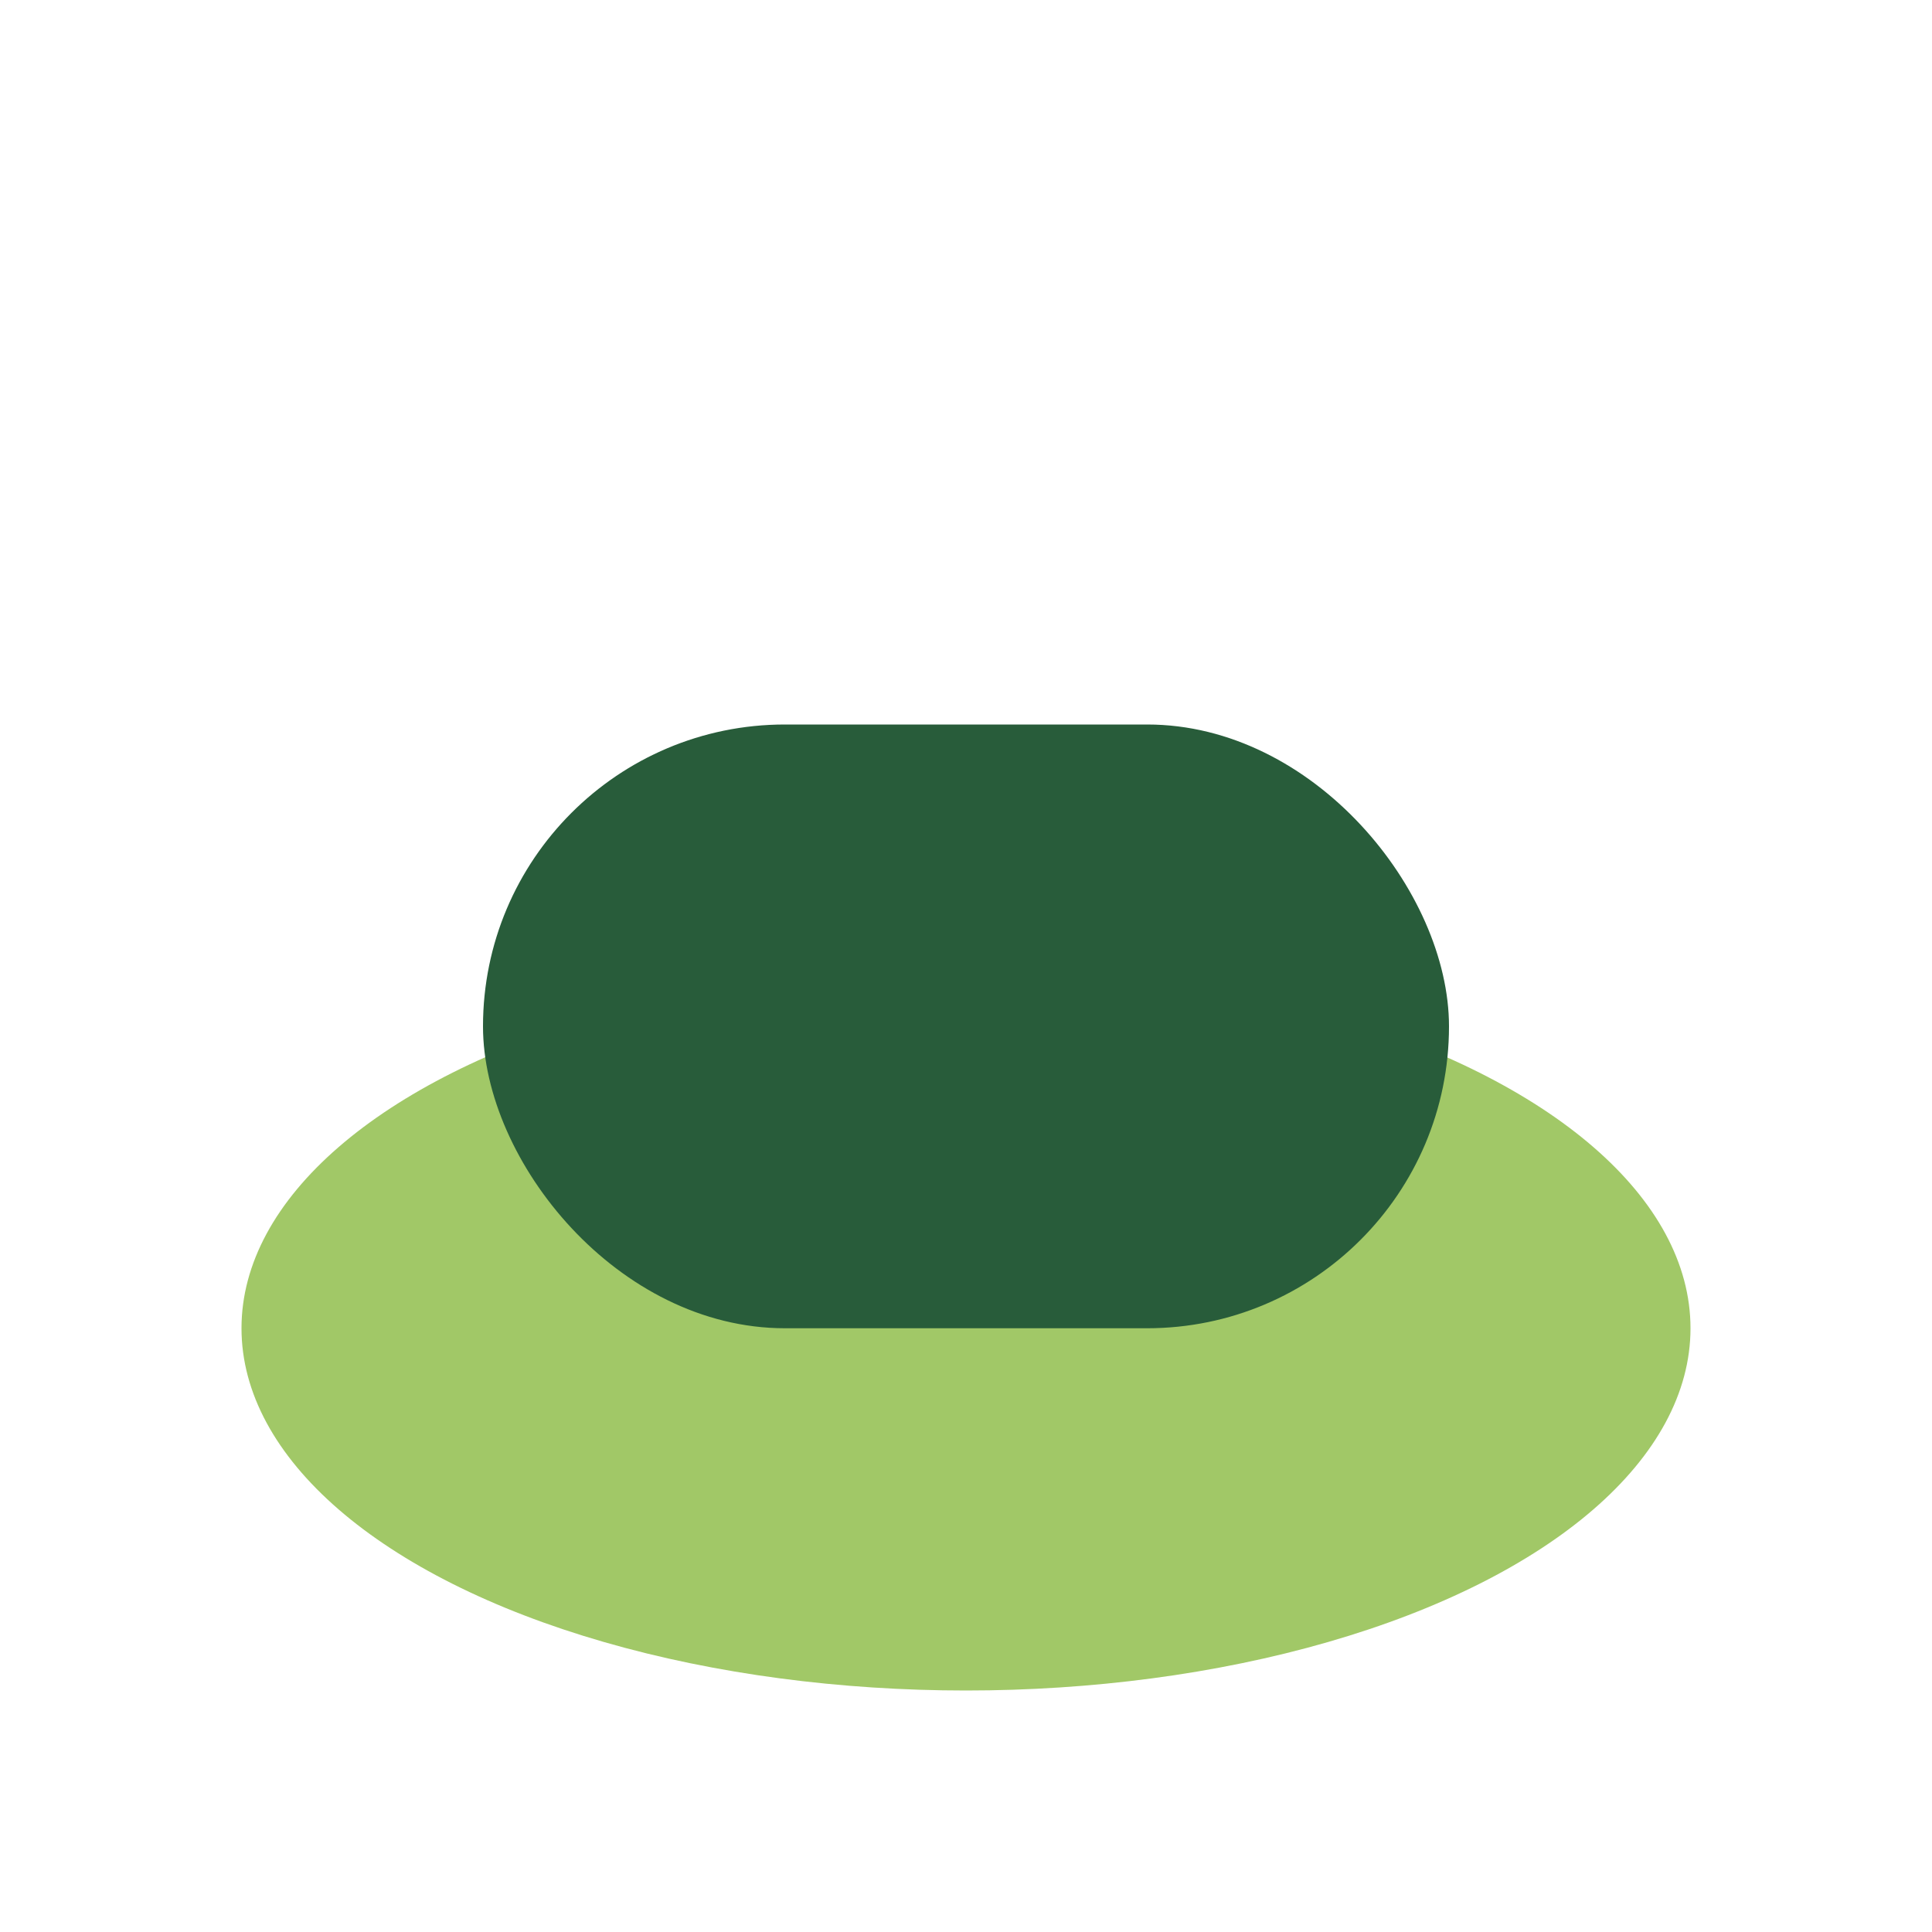
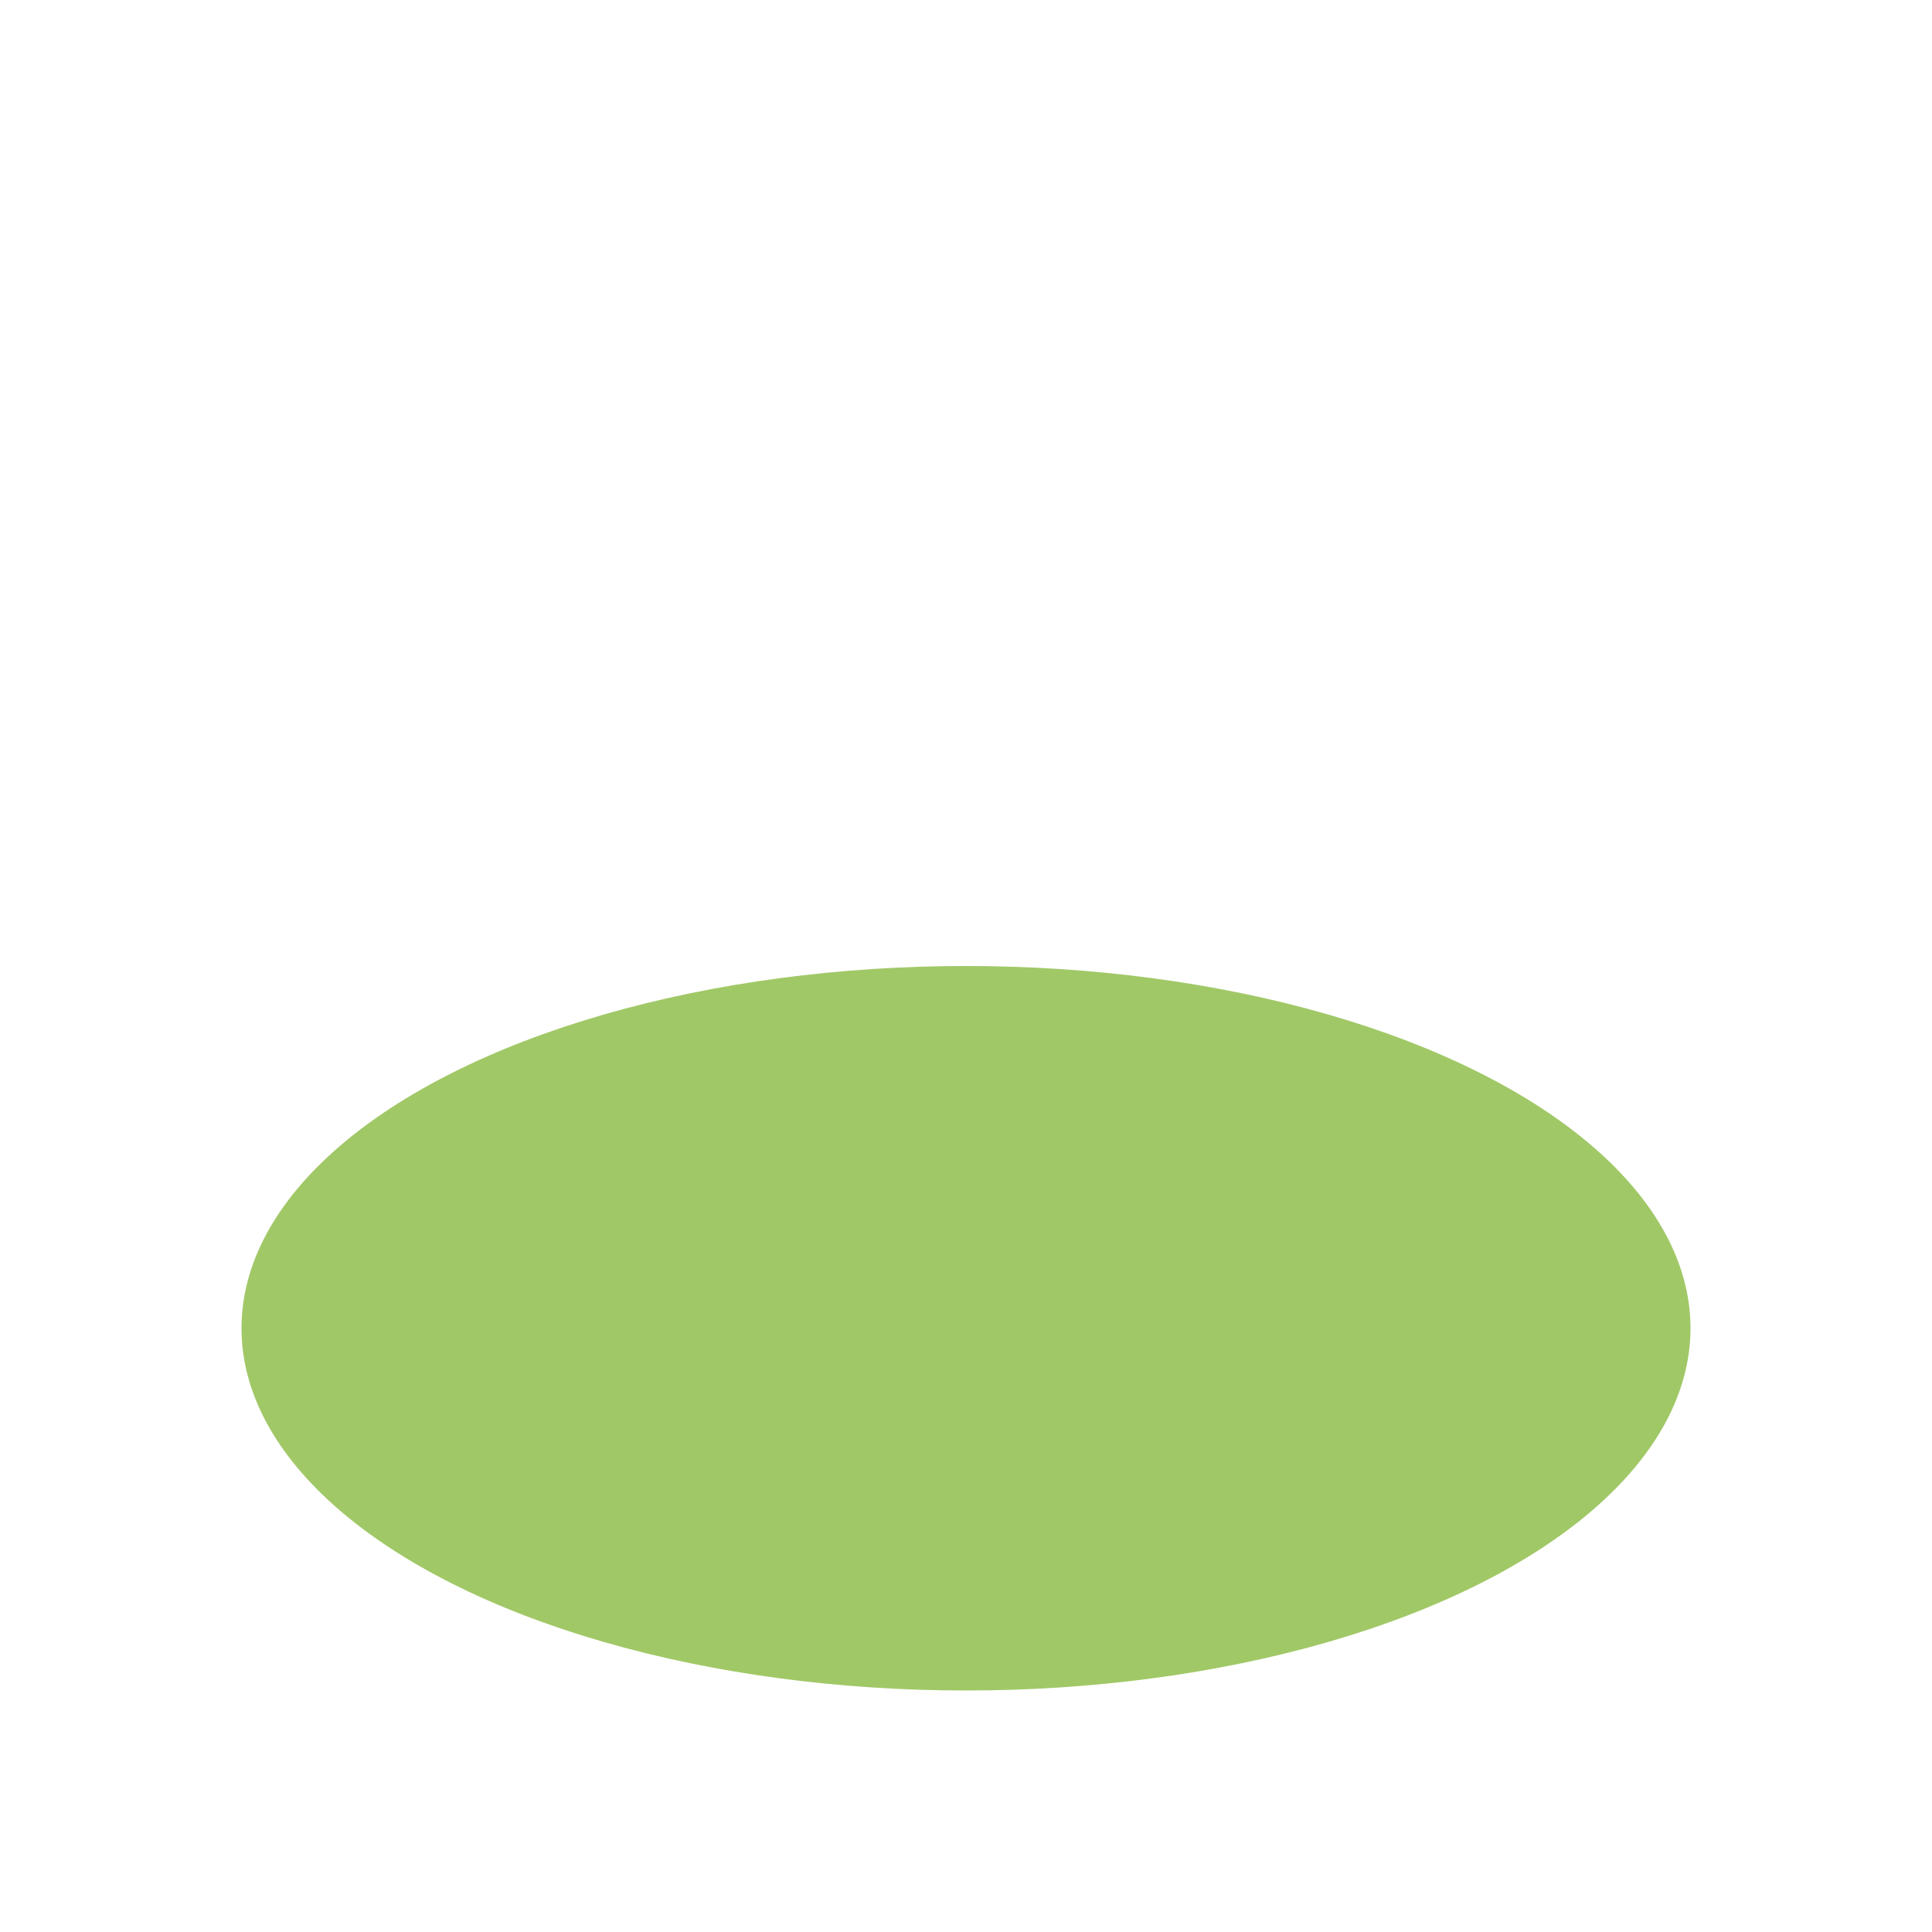
<svg xmlns="http://www.w3.org/2000/svg" viewBox="0 0 32 32" width="32" height="32">
  <ellipse cx="16" cy="22" rx="12" ry="6" fill="#A1C867" />
-   <rect x="8" y="12" width="16" height="10" rx="5" fill="#285C3A" />
</svg>